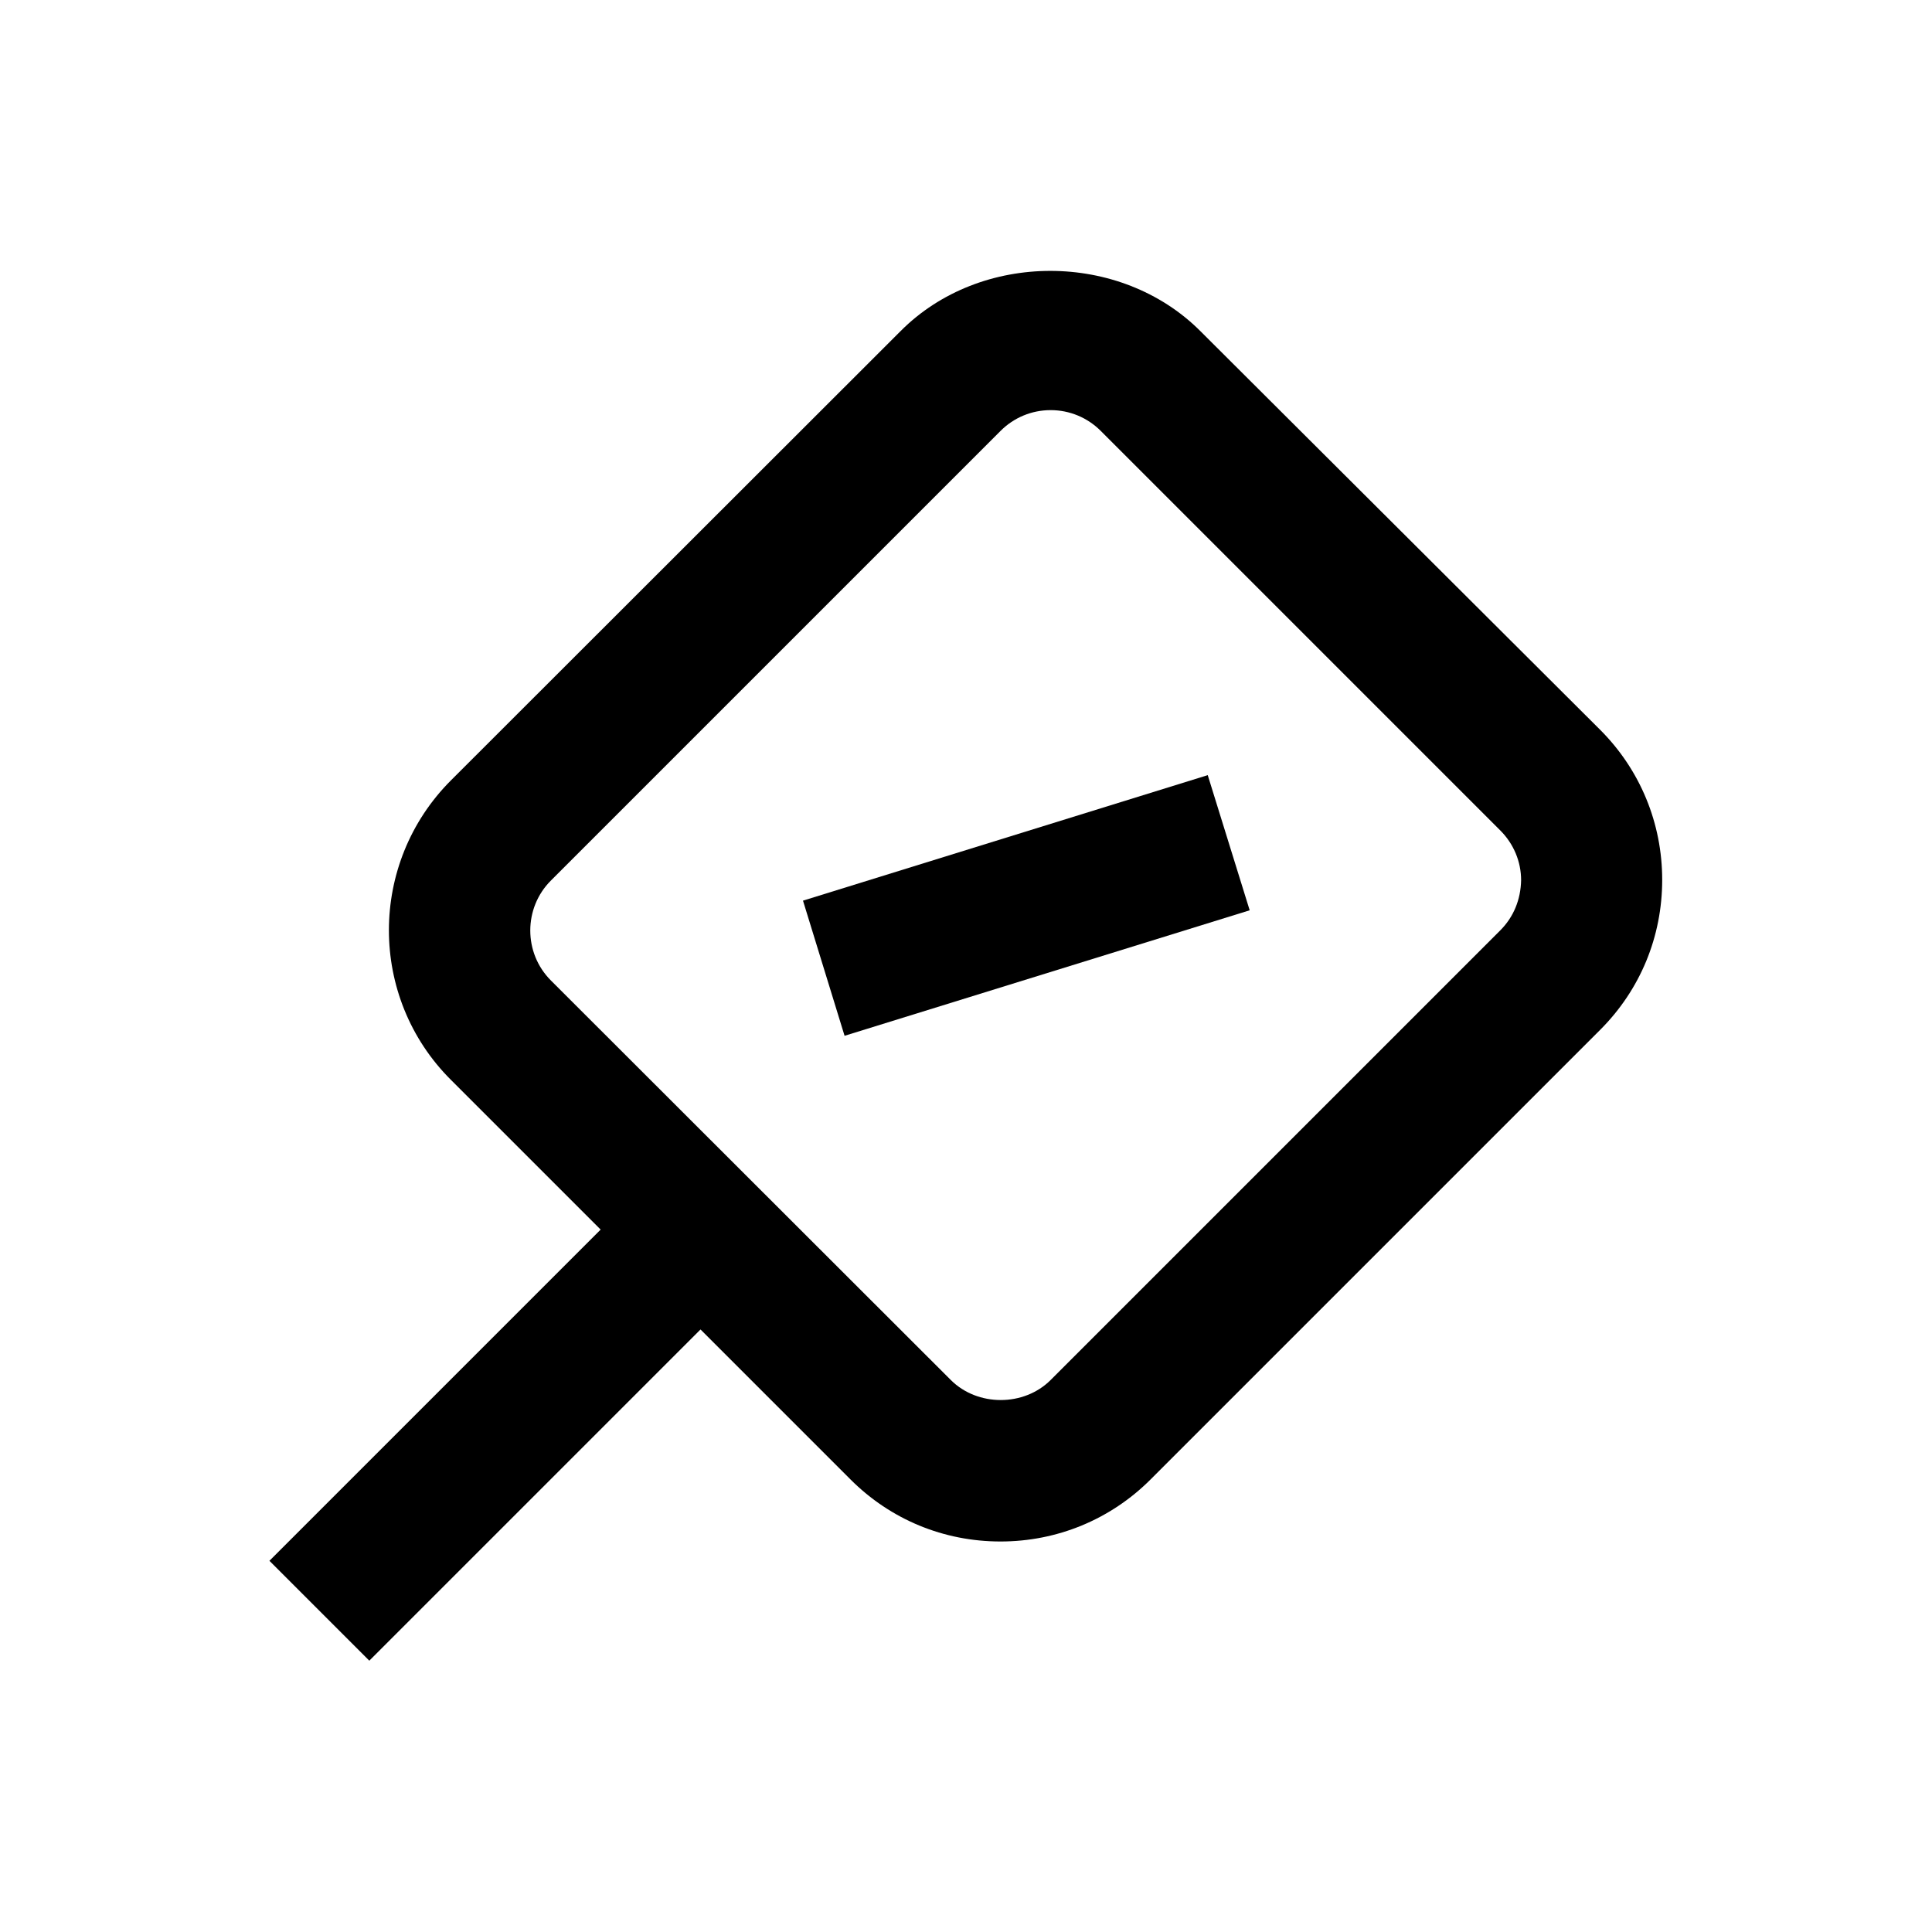
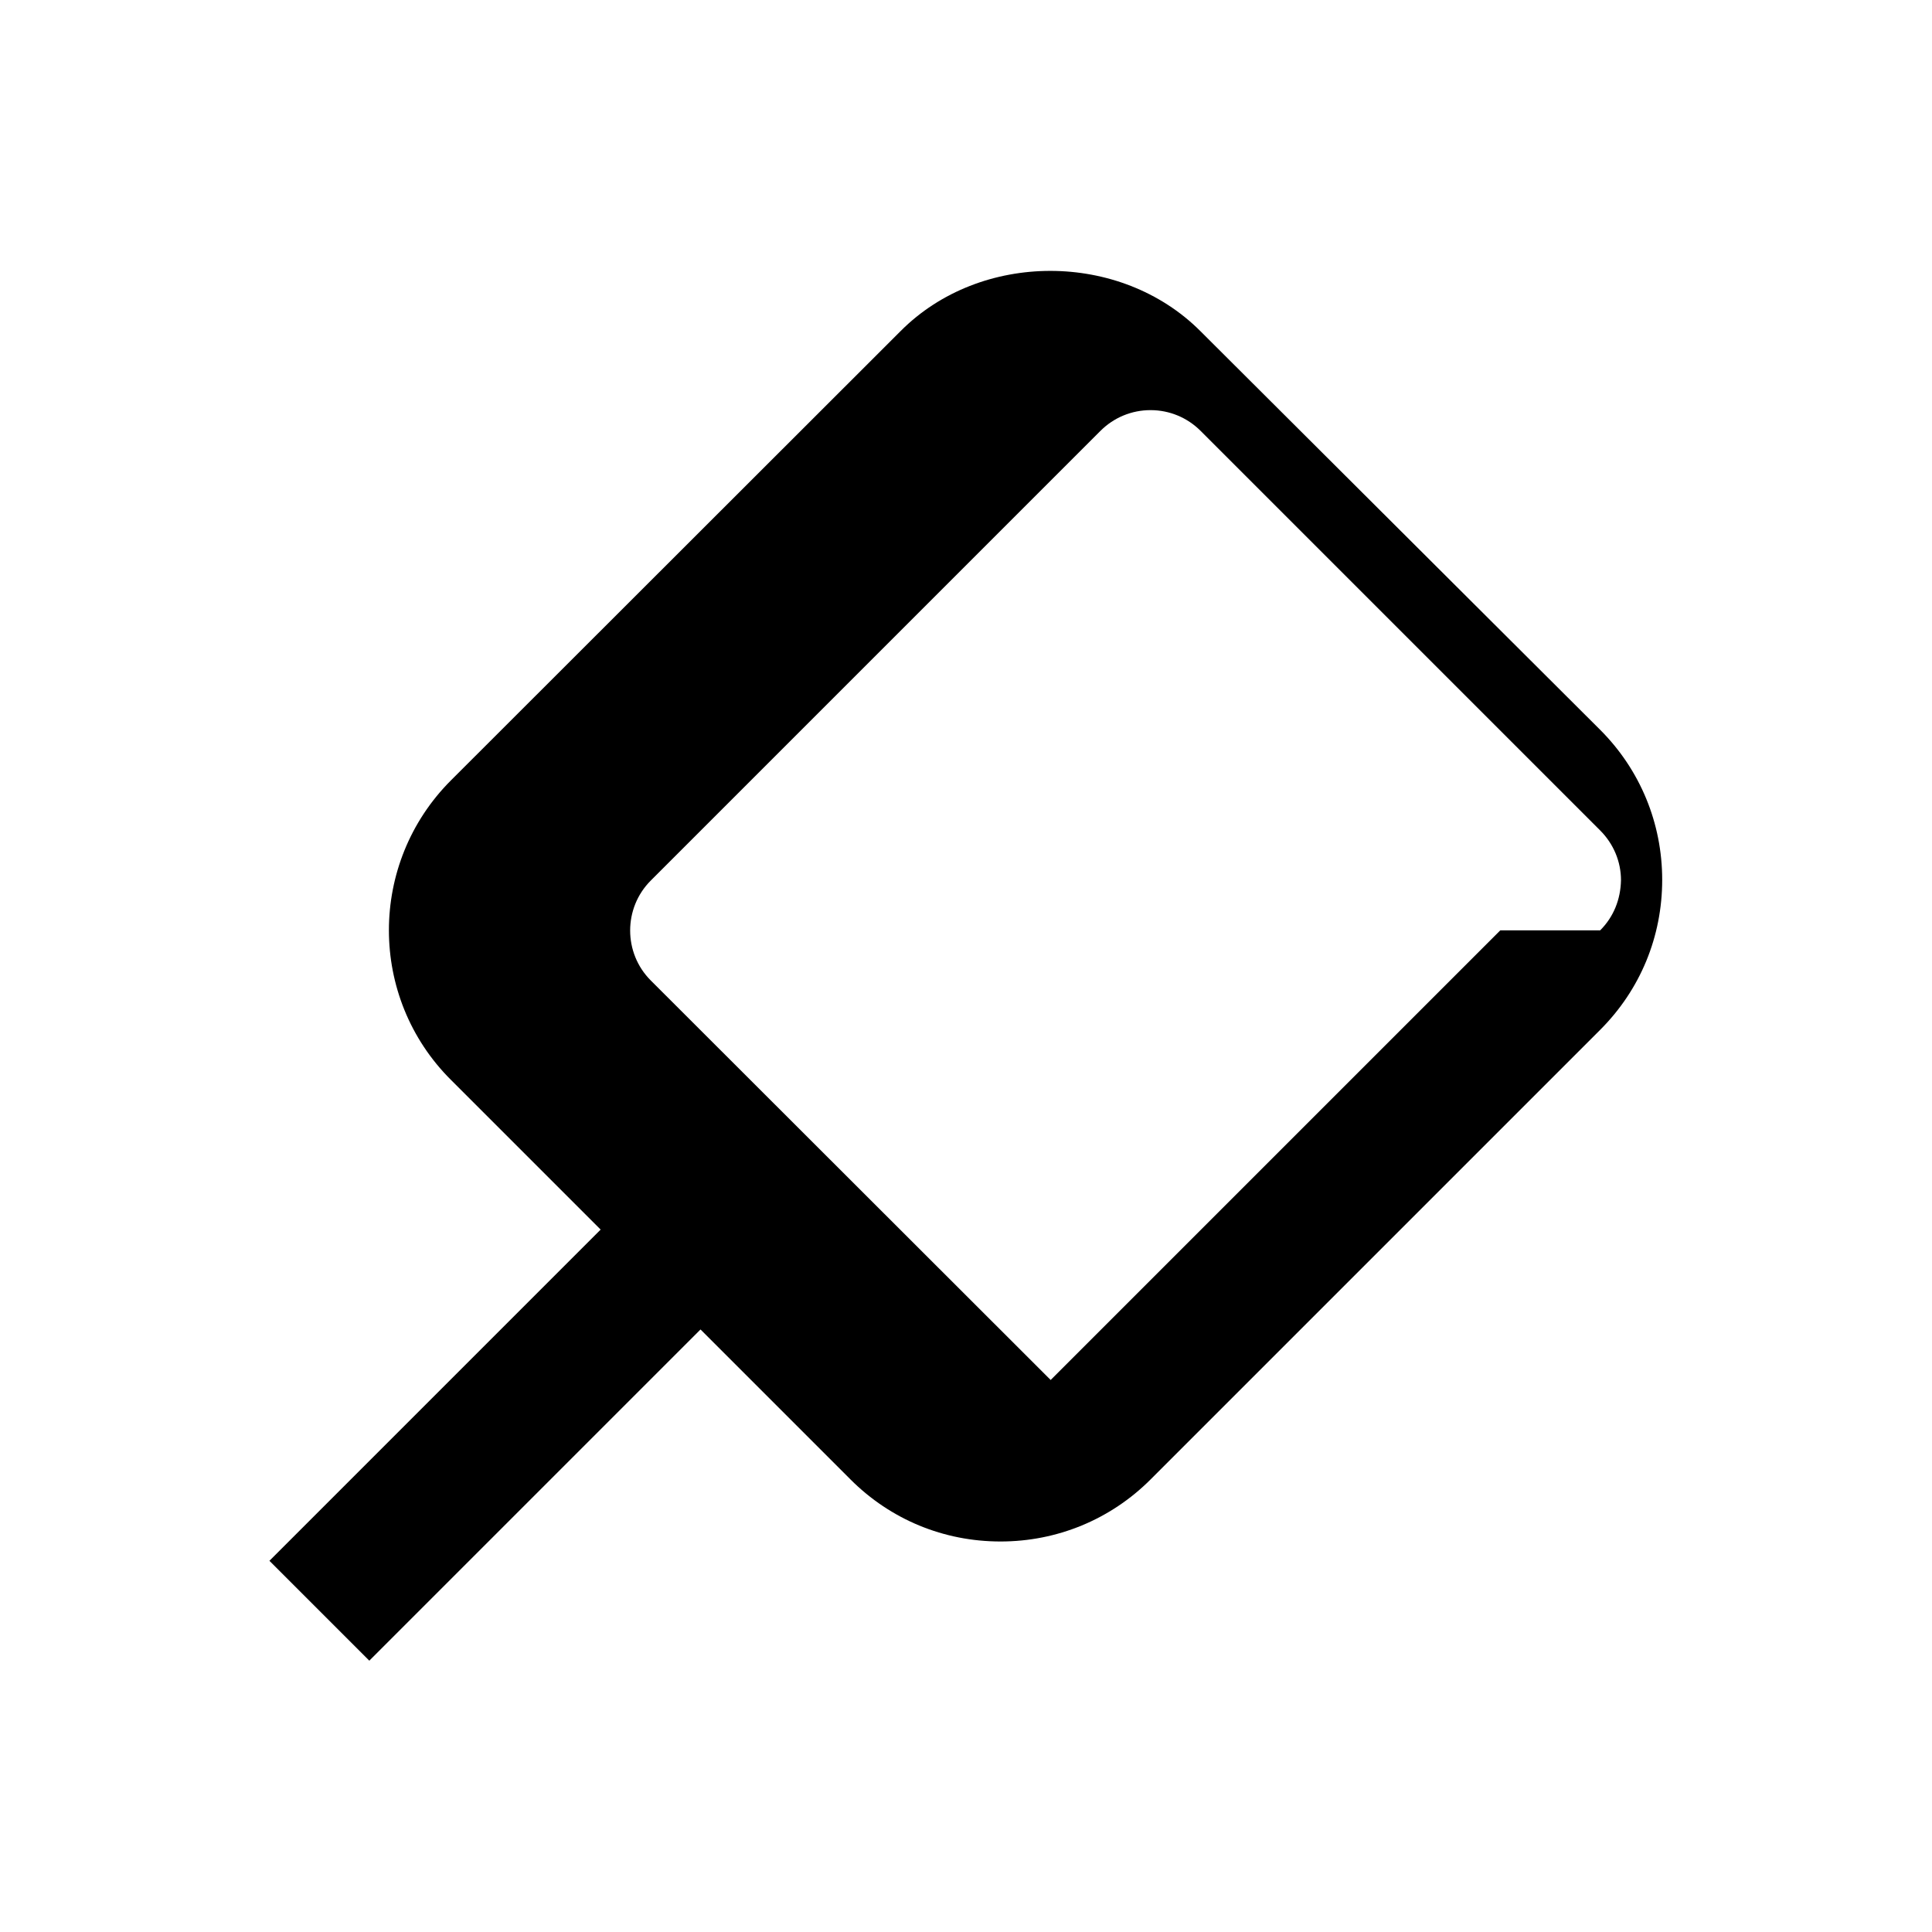
<svg xmlns="http://www.w3.org/2000/svg" fill="#000000" width="800px" height="800px" version="1.1" viewBox="144 144 512 512">
  <g>
-     <path d="m462.09 231.73c-21.254-21.254-58.254-21.254-79.41 0l-119.16 119.06c-21.941 21.941-21.941 57.562 0 79.41l39.656 39.656-87.773 87.773 26.469 26.469 87.773-87.773 39.754 39.754c10.629 10.629 24.699 16.434 39.754 16.434 14.957 0 29.125-5.805 39.754-16.434l119.16-119.16c10.629-10.629 16.434-24.699 16.434-39.754 0-14.957-5.805-29.125-16.434-39.754zm79.508 158.82-119.16 119.16c-7.086 7.086-19.387 7.086-26.469 0l-105.98-105.88c-7.281-7.281-7.281-19.188 0-26.469l119.16-119.16c3.543-3.543 8.266-5.512 13.285-5.512s9.742 1.969 13.285 5.512l105.88 105.88c3.543 3.543 5.512 8.266 5.512 13.188-0.105 5.117-1.973 9.738-5.516 13.281z" />
-     <path d="m356.8 382.68 11.02 35.816 107.36-33.258-11.117-35.816z" />
+     <path d="m462.09 231.73c-21.254-21.254-58.254-21.254-79.41 0l-119.16 119.06c-21.941 21.941-21.941 57.562 0 79.41l39.656 39.656-87.773 87.773 26.469 26.469 87.773-87.773 39.754 39.754c10.629 10.629 24.699 16.434 39.754 16.434 14.957 0 29.125-5.805 39.754-16.434l119.16-119.16c10.629-10.629 16.434-24.699 16.434-39.754 0-14.957-5.805-29.125-16.434-39.754zm79.508 158.82-119.16 119.16l-105.98-105.88c-7.281-7.281-7.281-19.188 0-26.469l119.16-119.16c3.543-3.543 8.266-5.512 13.285-5.512s9.742 1.969 13.285 5.512l105.88 105.88c3.543 3.543 5.512 8.266 5.512 13.188-0.105 5.117-1.973 9.738-5.516 13.281z" />
  </g>
</svg>